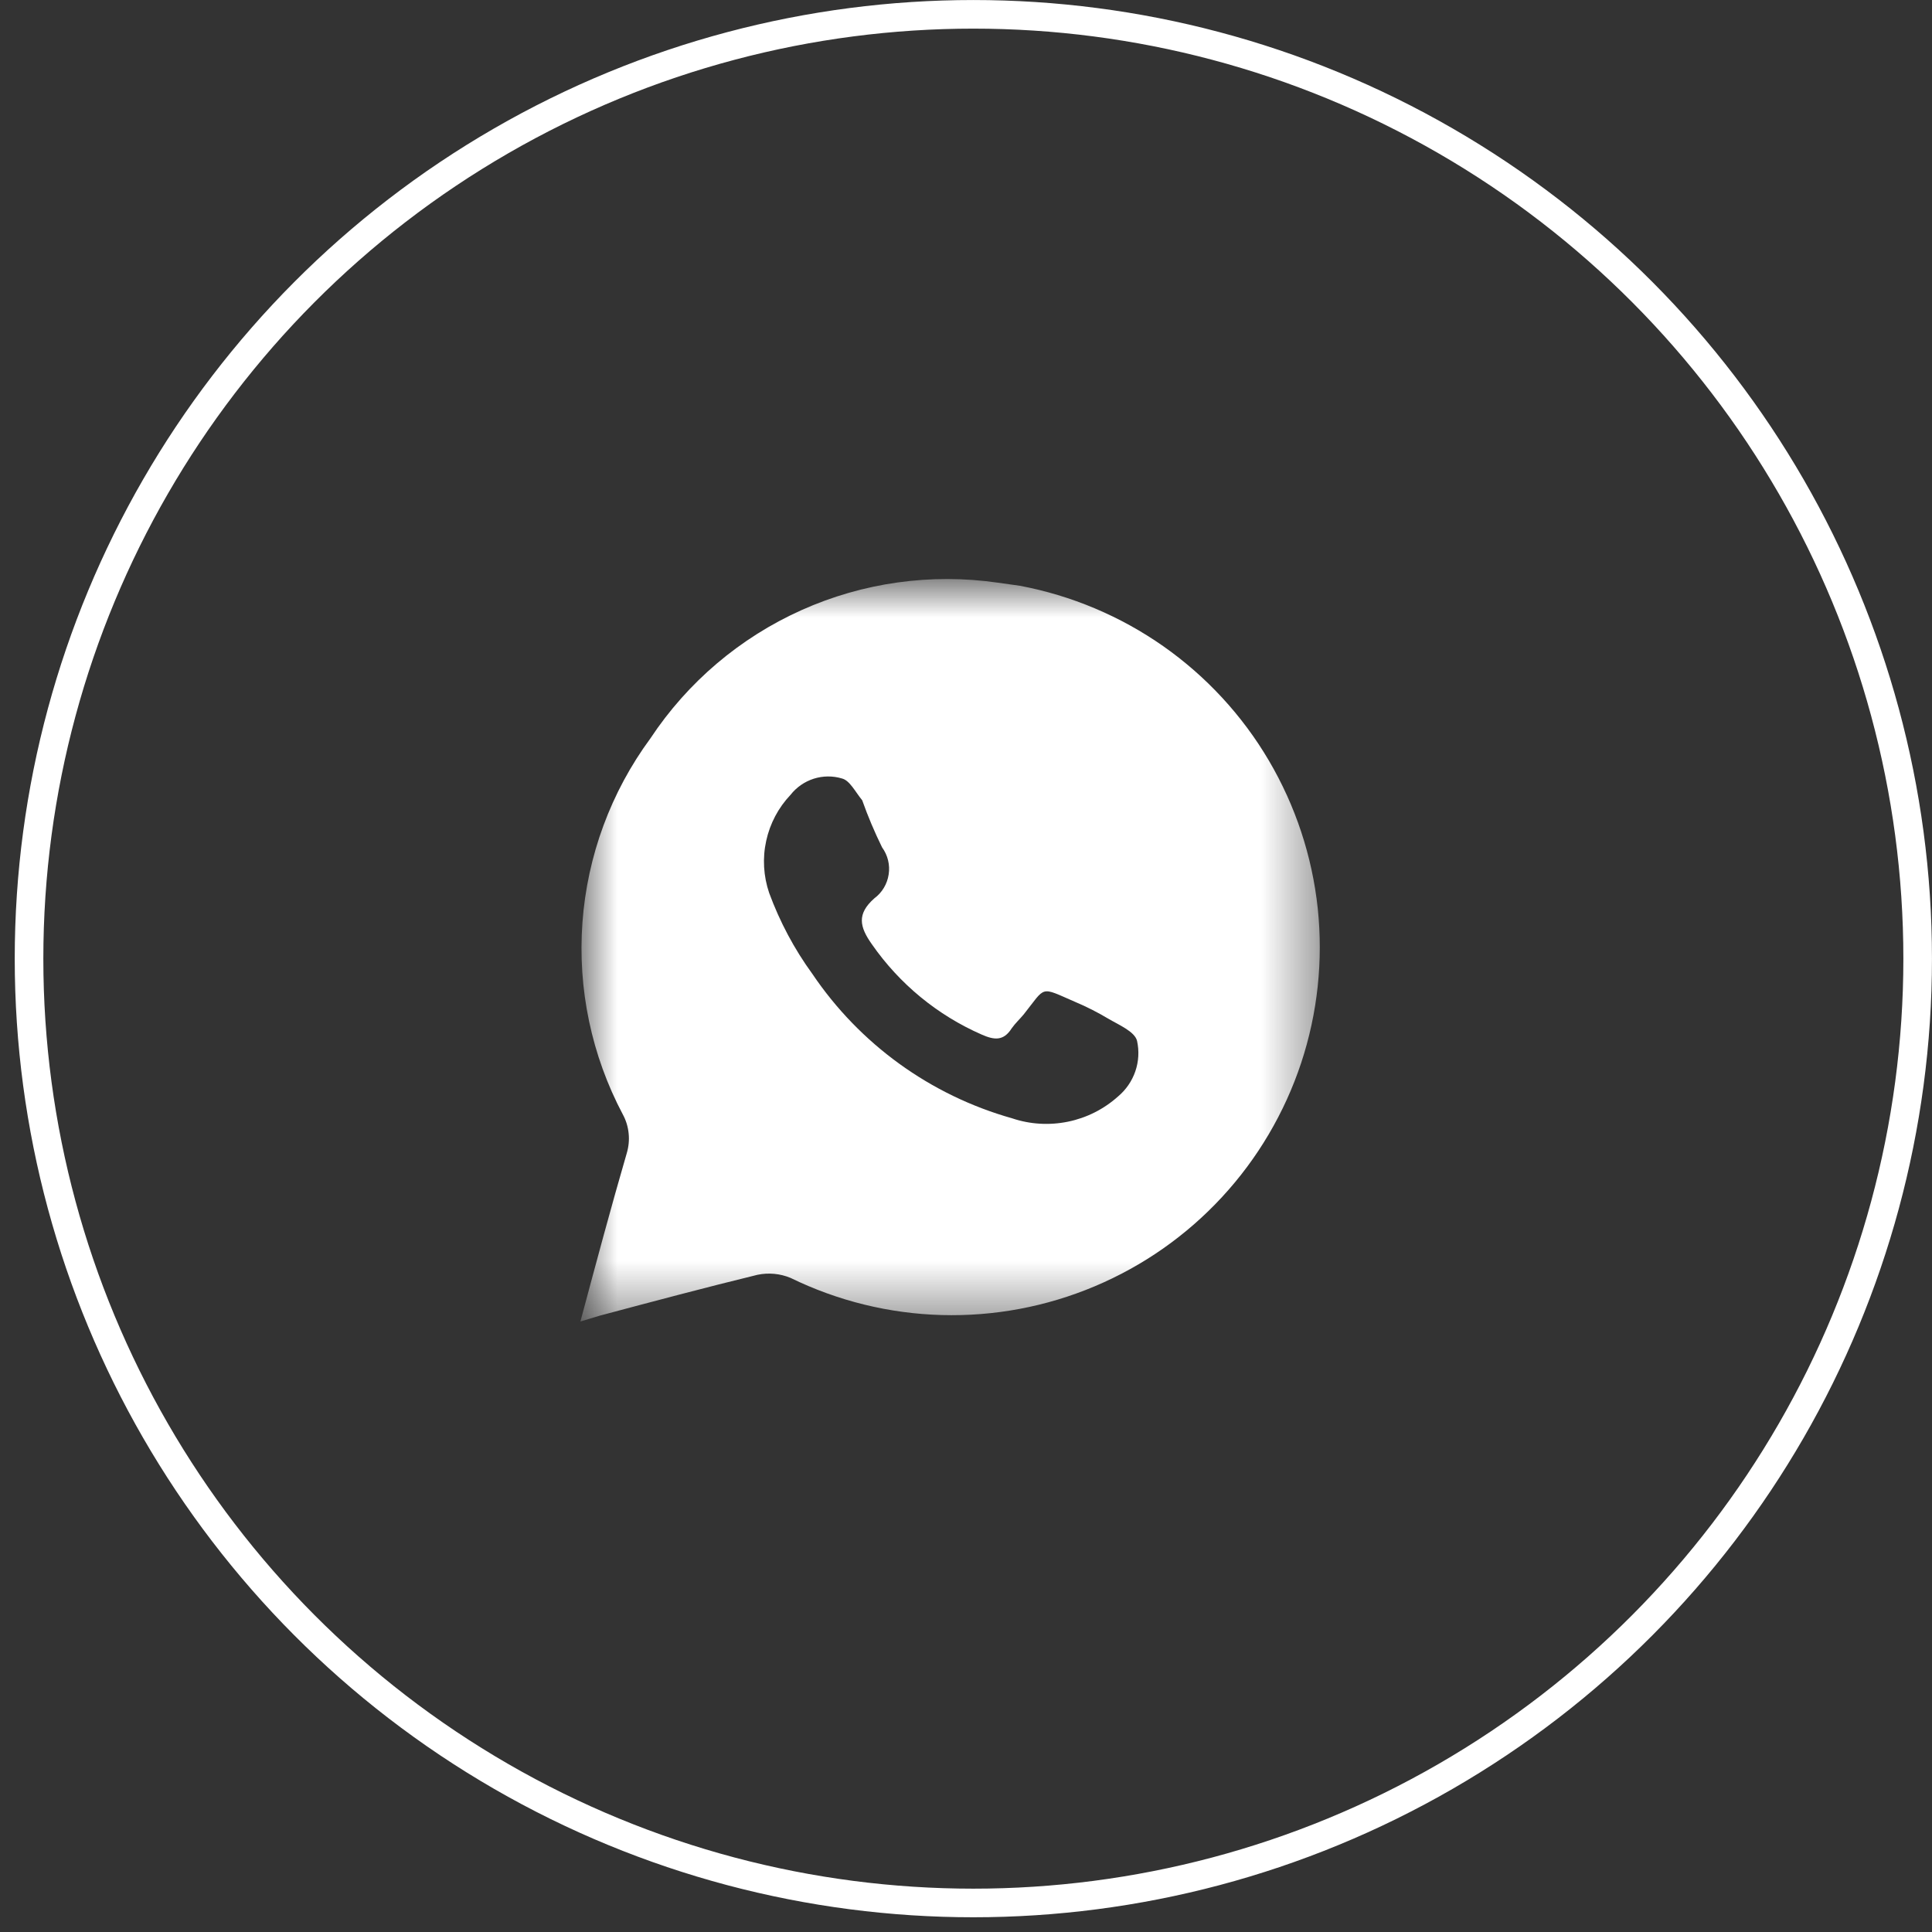
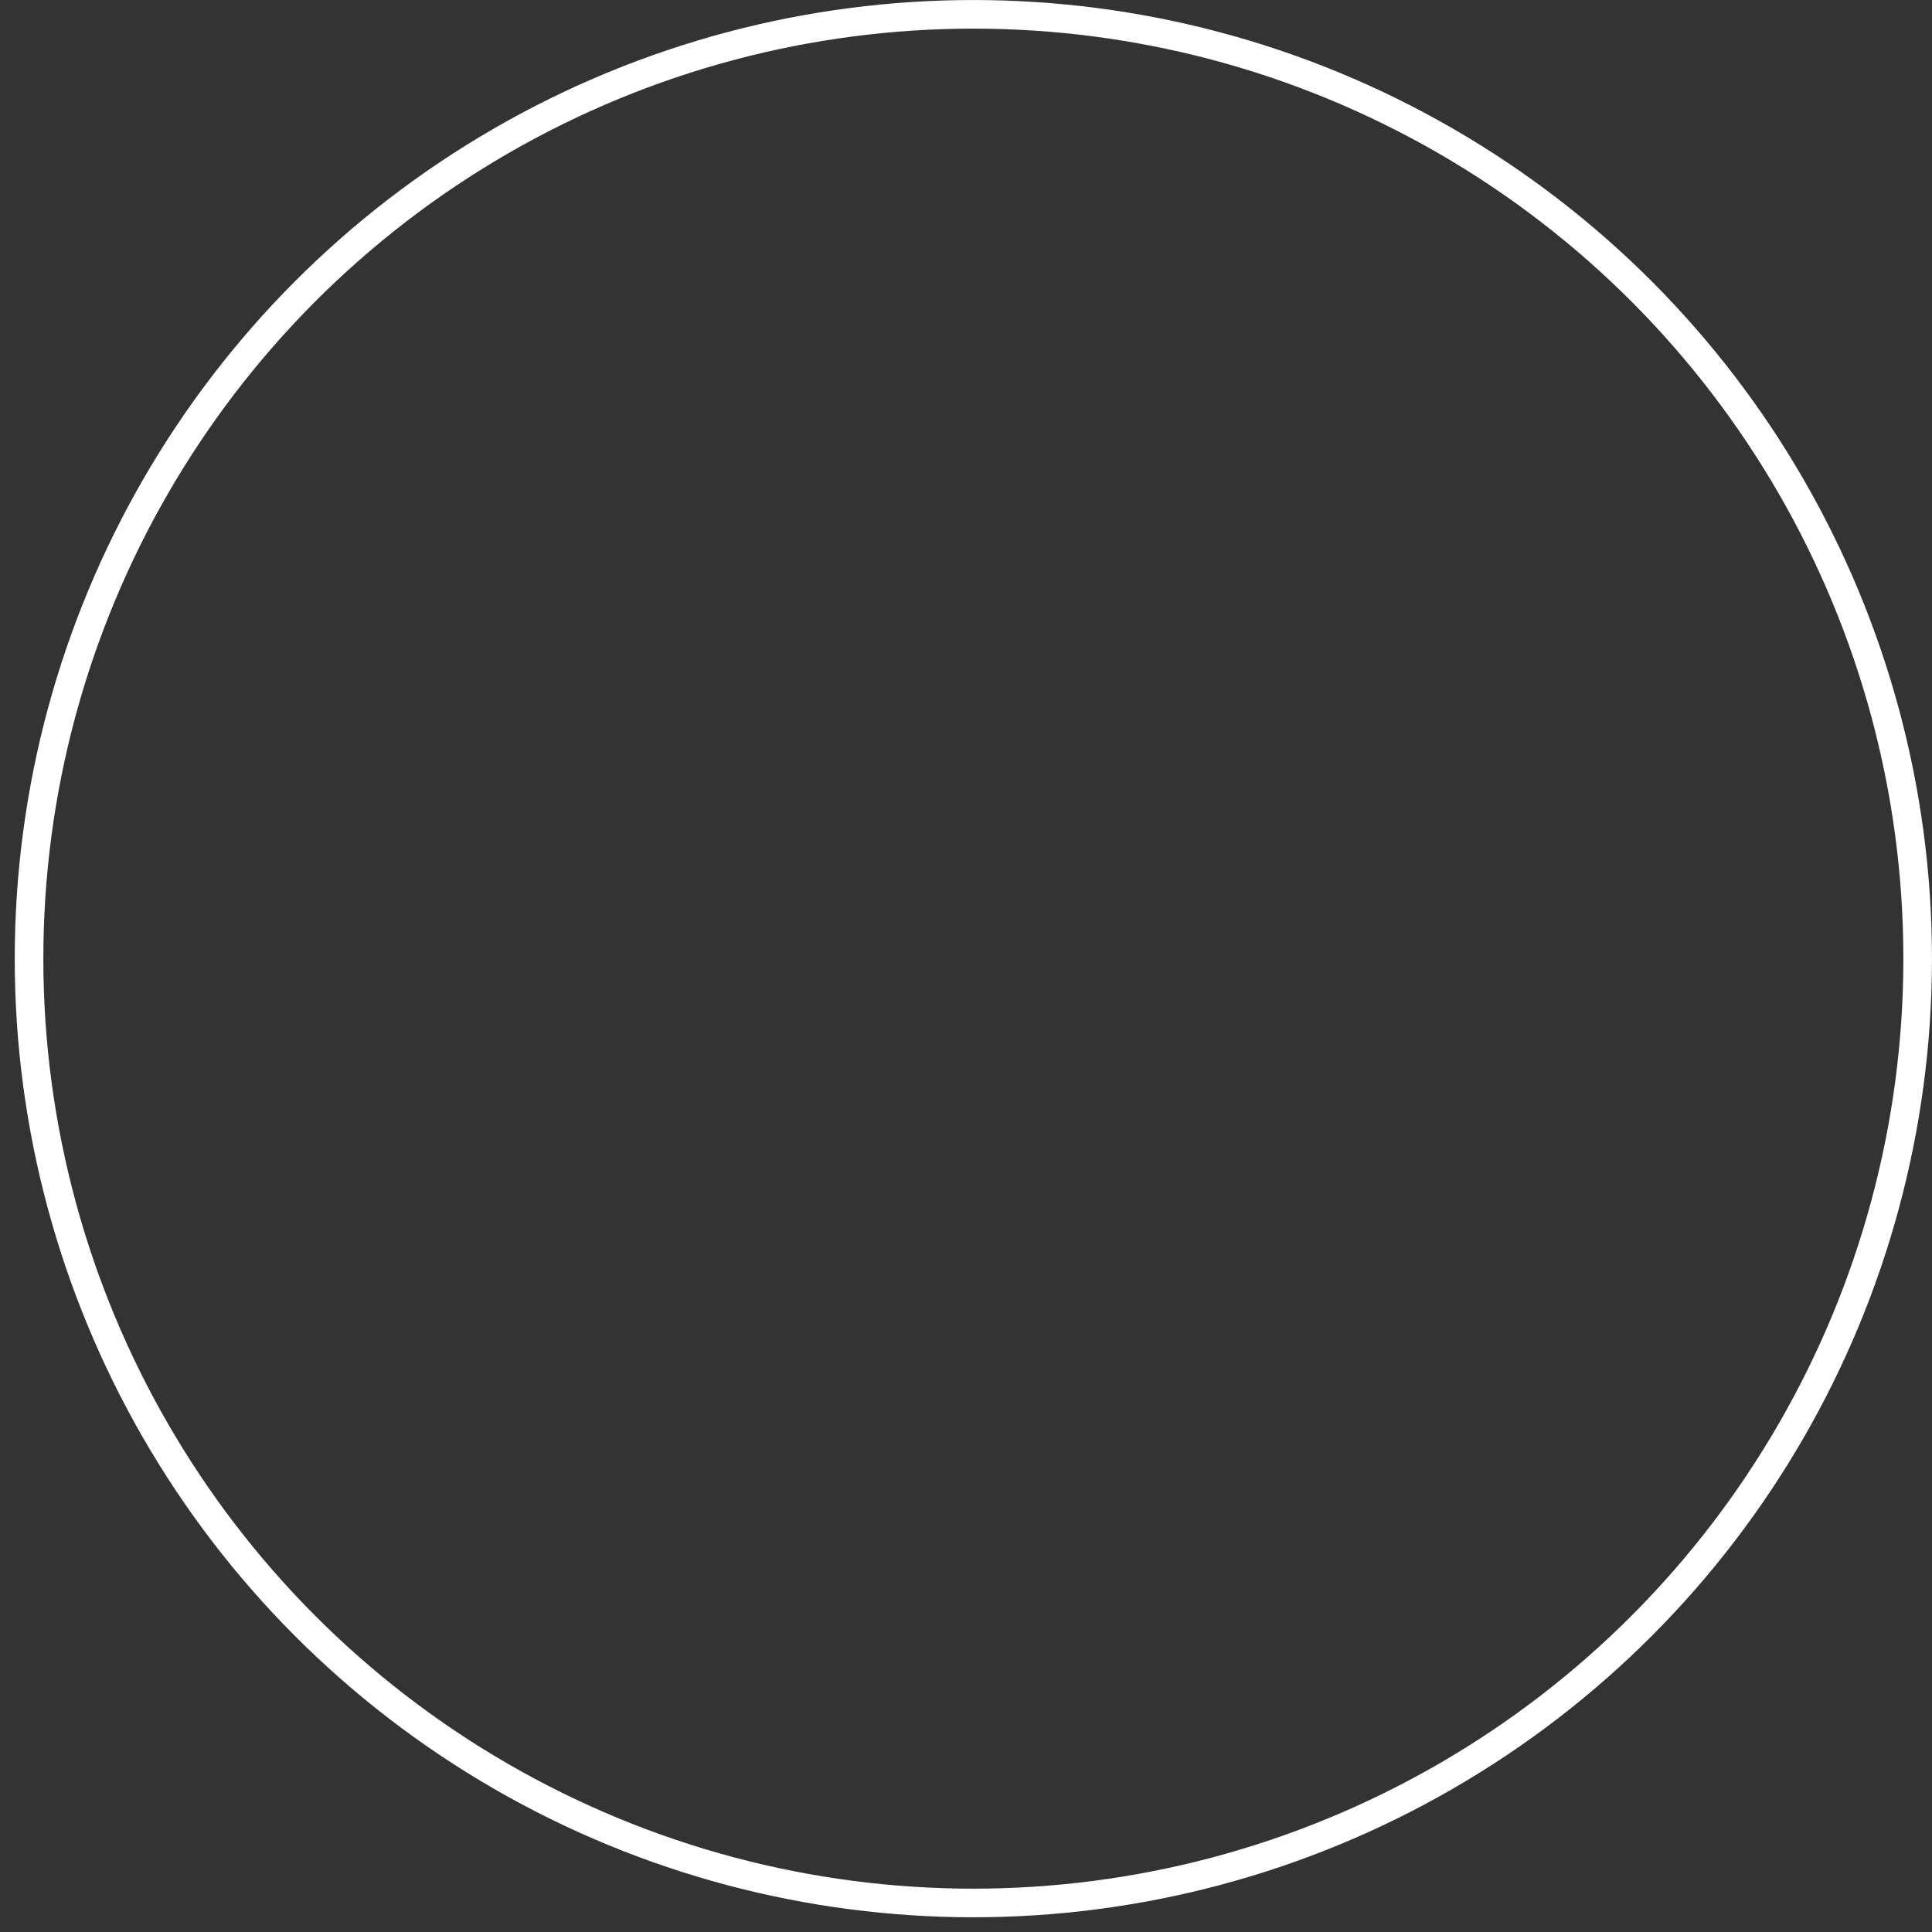
<svg xmlns="http://www.w3.org/2000/svg" width="36" height="36" viewBox="0 0 36 36" fill="none">
  <rect x="0" y="0" width="36" height="36" fill="#333333" stroke="none" />
  <circle cx="18.137" cy="17.863" r="17.596" stroke="white" stroke-width="0.533" />
  <mask id="mask0_194_274" style="mask-type:luminance" maskUnits="userSpaceOnUse" x="10" y="10" width="15" height="15">
-     <path d="M10.815 10.813H24.596V24.595H10.815V10.813Z" fill="white" />
-   </mask>
+     </mask>
  <g mask="url(#mask0_194_274)">
    <path d="M19.004 10.915L18.59 10.857C17.348 10.678 16.08 10.855 14.934 11.369C13.789 11.883 12.813 12.711 12.12 13.758C11.383 14.759 10.944 15.948 10.853 17.188C10.762 18.427 11.023 19.667 11.605 20.765C11.665 20.875 11.702 20.996 11.714 21.121C11.727 21.245 11.714 21.371 11.678 21.491C11.38 22.513 11.105 23.543 10.815 24.624L11.177 24.515C12.156 24.254 13.136 23.993 14.115 23.754C14.322 23.711 14.536 23.731 14.731 23.812C15.61 24.241 16.57 24.477 17.547 24.504C18.524 24.531 19.496 24.349 20.397 23.969C21.298 23.59 22.108 23.023 22.771 22.305C23.435 21.587 23.937 20.735 24.245 19.807C24.552 18.879 24.657 17.896 24.554 16.924C24.45 15.952 24.139 15.014 23.643 14.171C23.147 13.329 22.476 12.603 21.676 12.041C20.875 11.48 19.964 11.096 19.004 10.915ZM20.832 20.432C20.568 20.668 20.247 20.83 19.9 20.901C19.553 20.972 19.194 20.951 18.859 20.838C17.339 20.41 16.02 19.456 15.137 18.147C14.8 17.684 14.53 17.176 14.332 16.638C14.226 16.326 14.206 15.991 14.277 15.668C14.347 15.346 14.504 15.049 14.731 14.81C14.842 14.669 14.992 14.565 15.163 14.51C15.334 14.456 15.517 14.454 15.689 14.506C15.834 14.542 15.935 14.752 16.066 14.912C16.172 15.211 16.296 15.504 16.436 15.789C16.542 15.935 16.587 16.116 16.559 16.294C16.532 16.473 16.436 16.633 16.291 16.74C15.964 17.03 16.015 17.269 16.247 17.596C16.761 18.335 17.468 18.917 18.293 19.278C18.525 19.38 18.699 19.402 18.851 19.162C18.917 19.068 19.004 18.988 19.076 18.901C19.497 18.372 19.366 18.379 20.034 18.669C20.246 18.758 20.452 18.863 20.65 18.981C20.846 19.097 21.143 19.22 21.187 19.394C21.229 19.583 21.218 19.78 21.155 19.963C21.092 20.146 20.98 20.308 20.832 20.432Z" fill="white" />
  </g>
</svg>